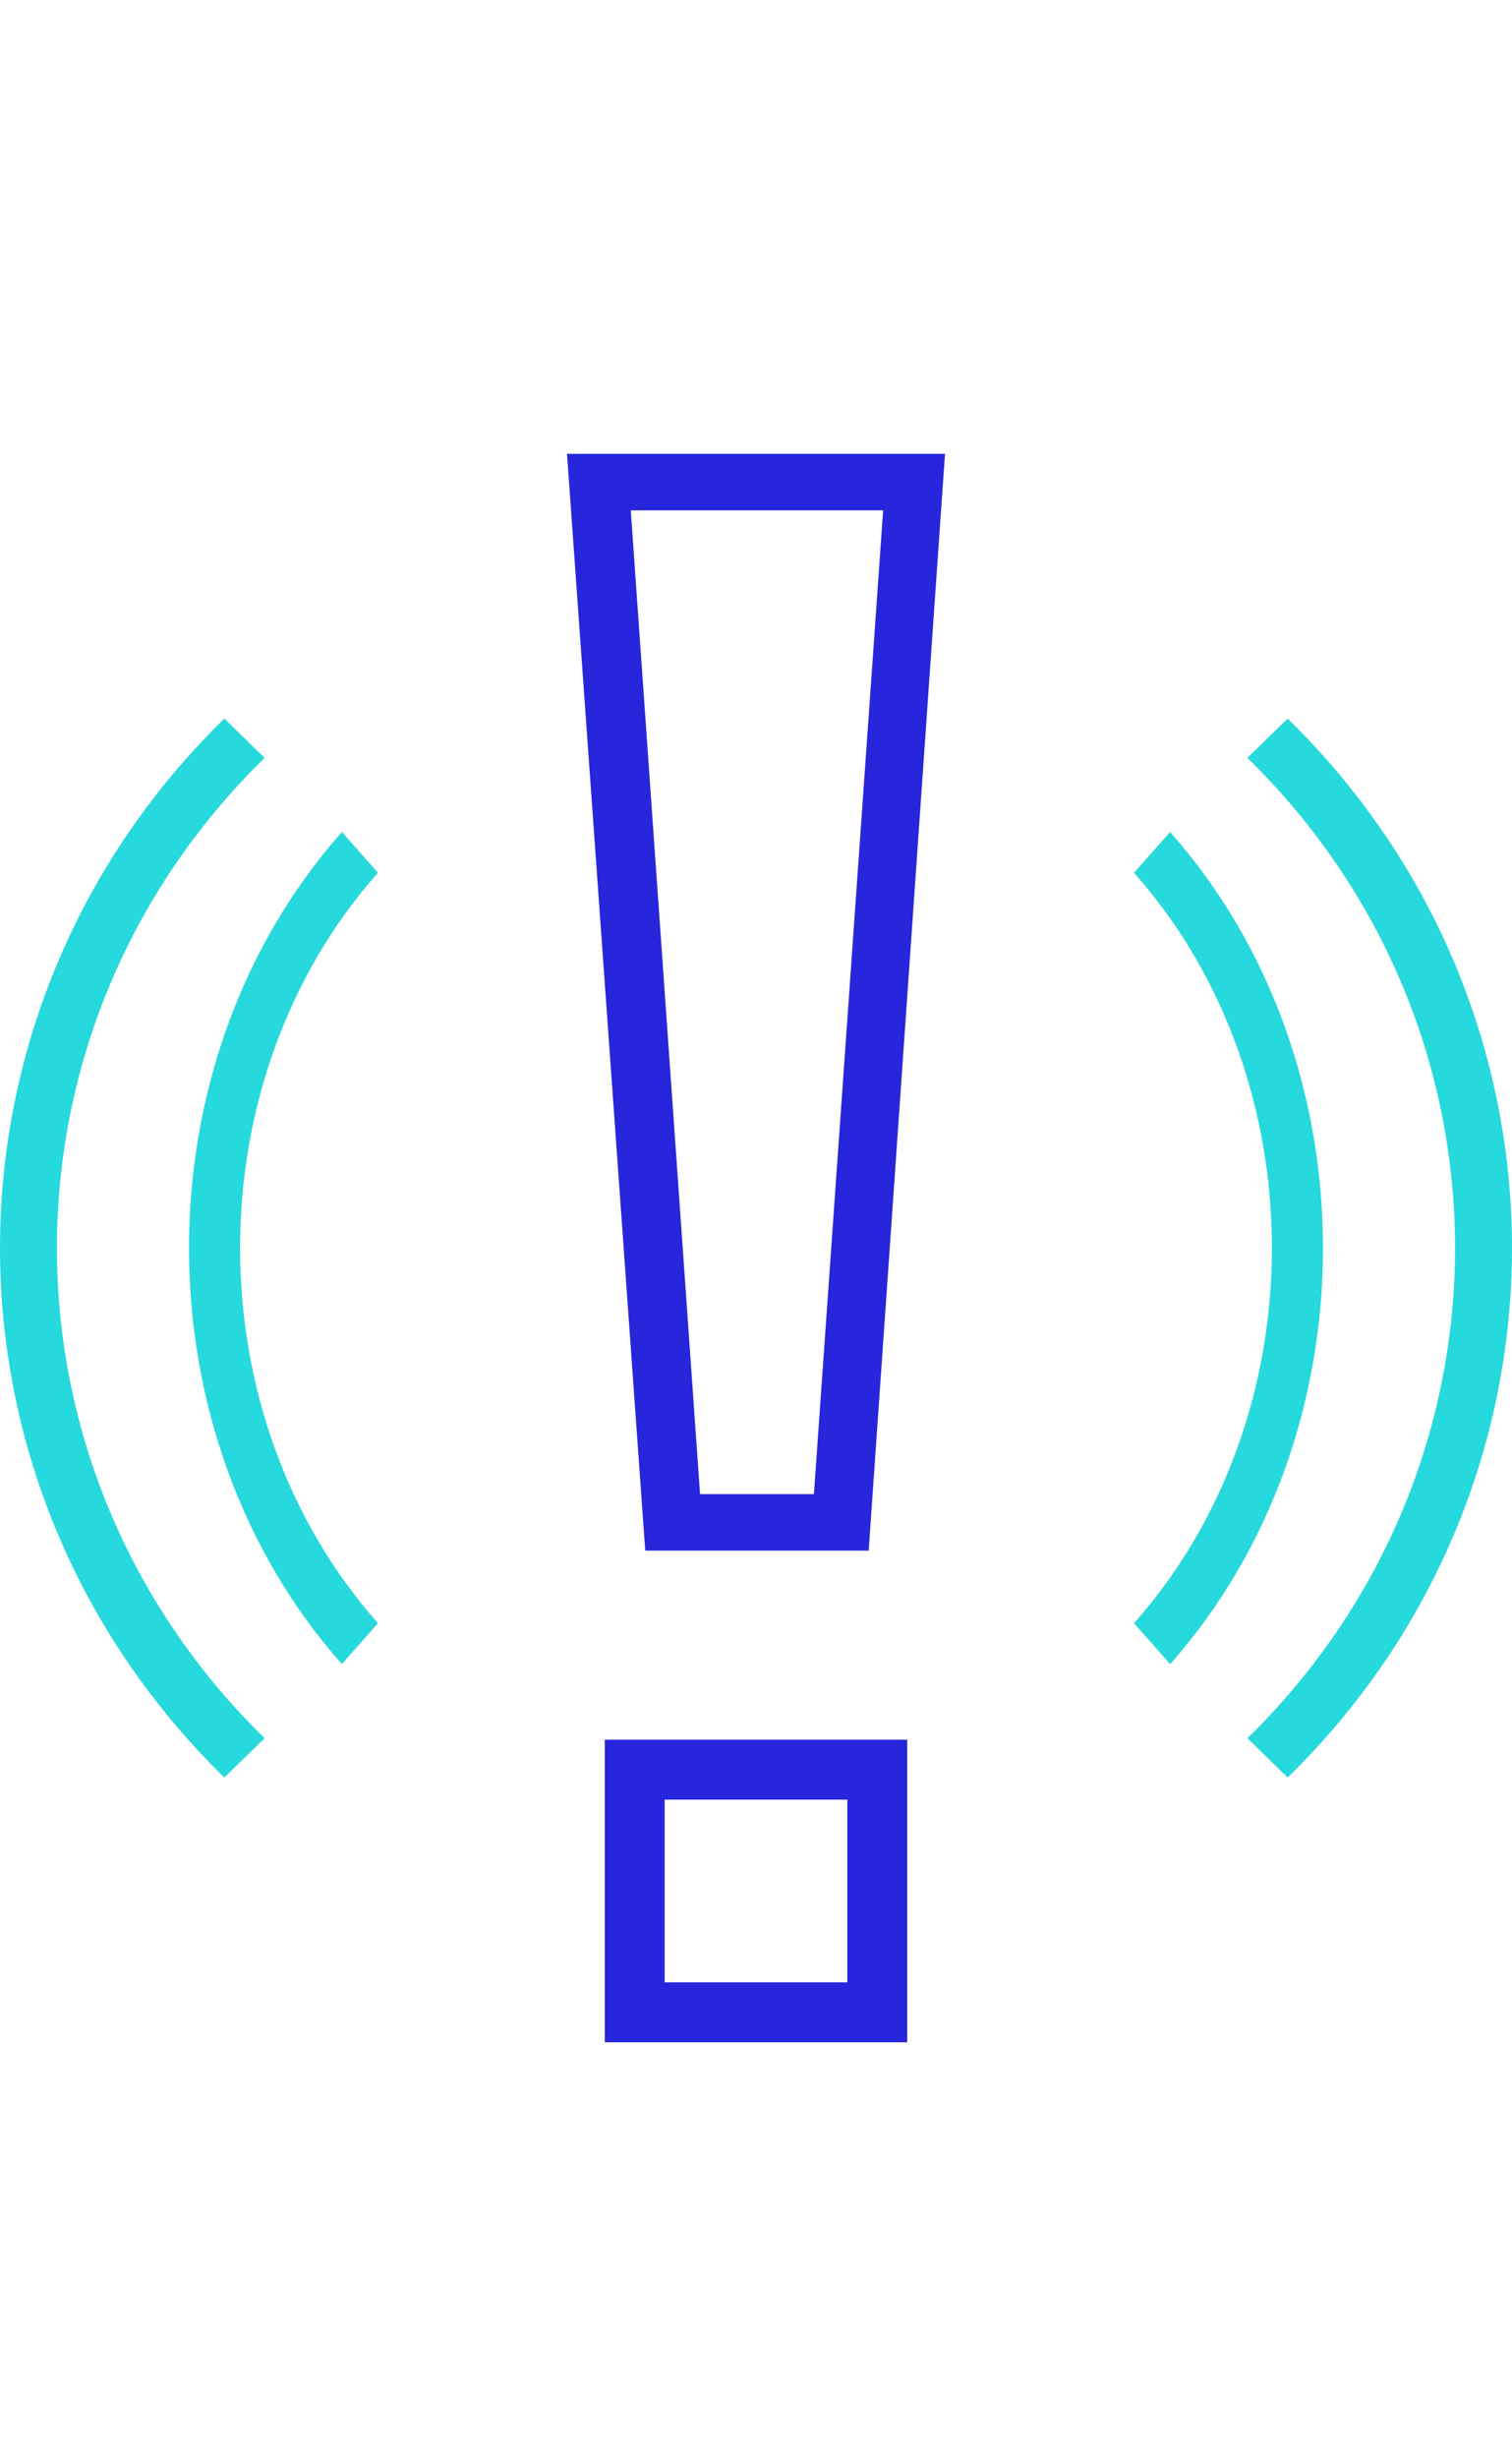
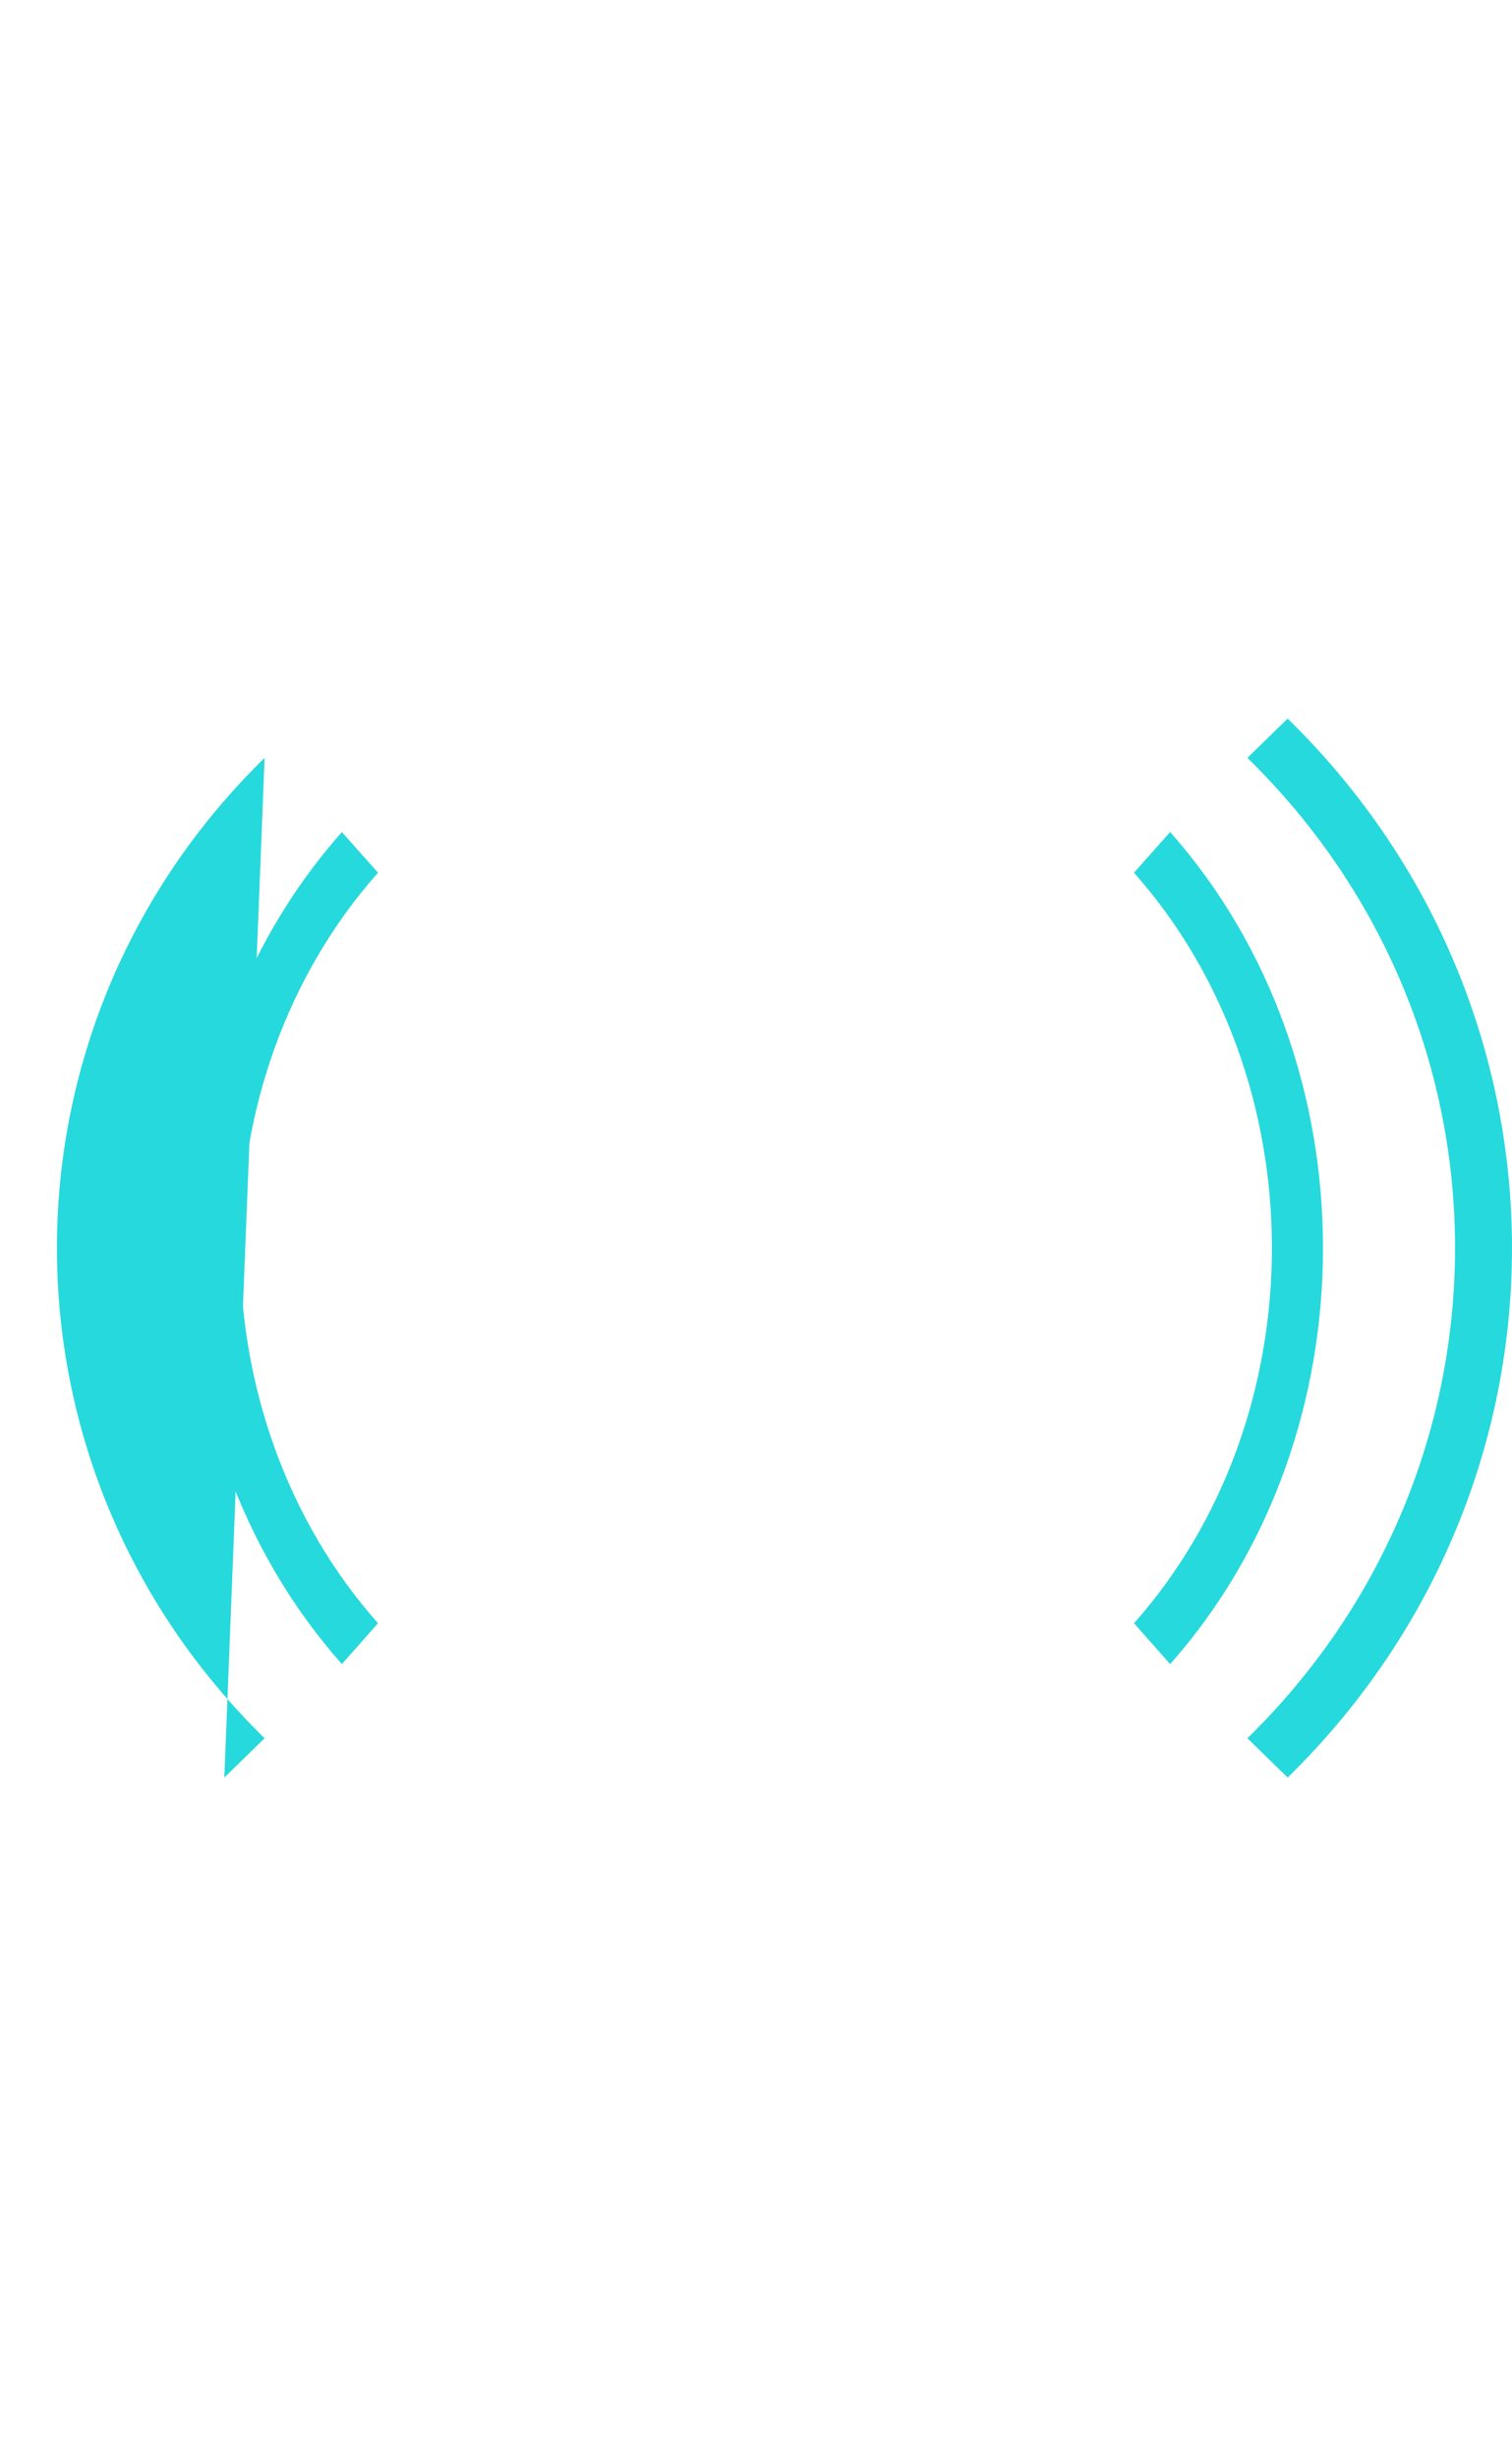
<svg xmlns="http://www.w3.org/2000/svg" width="40" height="65" viewBox="0 0 40 65">
  <g fill="none" fill-rule="evenodd" transform="translate(0 12)">
-     <path fill="#2726DC" d="M22.981 29L17.07 29 15 1.15463195e-13 25 1.15463195e-13 22.981 29zM18.52 27.506L21.532 27.506 23.364 1.494 16.687 1.494 18.52 27.506zM24 42L16 42 16 34 24 34 24 42zM17.583 40.416L22.417 40.416 22.417 35.584 17.583 35.584 17.583 40.416z" />
-     <path fill="#26D9DC" d="M34.065 35L33 33.961C40.325 26.799 40.325 15.201 33 8.039L34.065 7C41.978 14.736 41.978 27.264 34.065 35zM5.935 35C-1.978 27.264-1.978 14.736 5.935 7L7 8.039C-.325 15.201-.325 26.799 7 33.961L5.935 35z" />
+     <path fill="#26D9DC" d="M34.065 35L33 33.961C40.325 26.799 40.325 15.201 33 8.039L34.065 7C41.978 14.736 41.978 27.264 34.065 35zM5.935 35L7 8.039C-.325 15.201-.325 26.799 7 33.961L5.935 35z" />
    <path fill="#26D9DC" d="M30.956 32L30 30.92C34.865 25.437 34.865 16.558 30 11.075L30.956 10C36.348 16.079 36.348 25.921 30.956 32zM9.044 32C3.652 25.921 3.652 16.079 9.044 10L10 11.075C5.135 16.558 5.135 25.437 10 30.92L9.044 32z" />
  </g>
</svg>